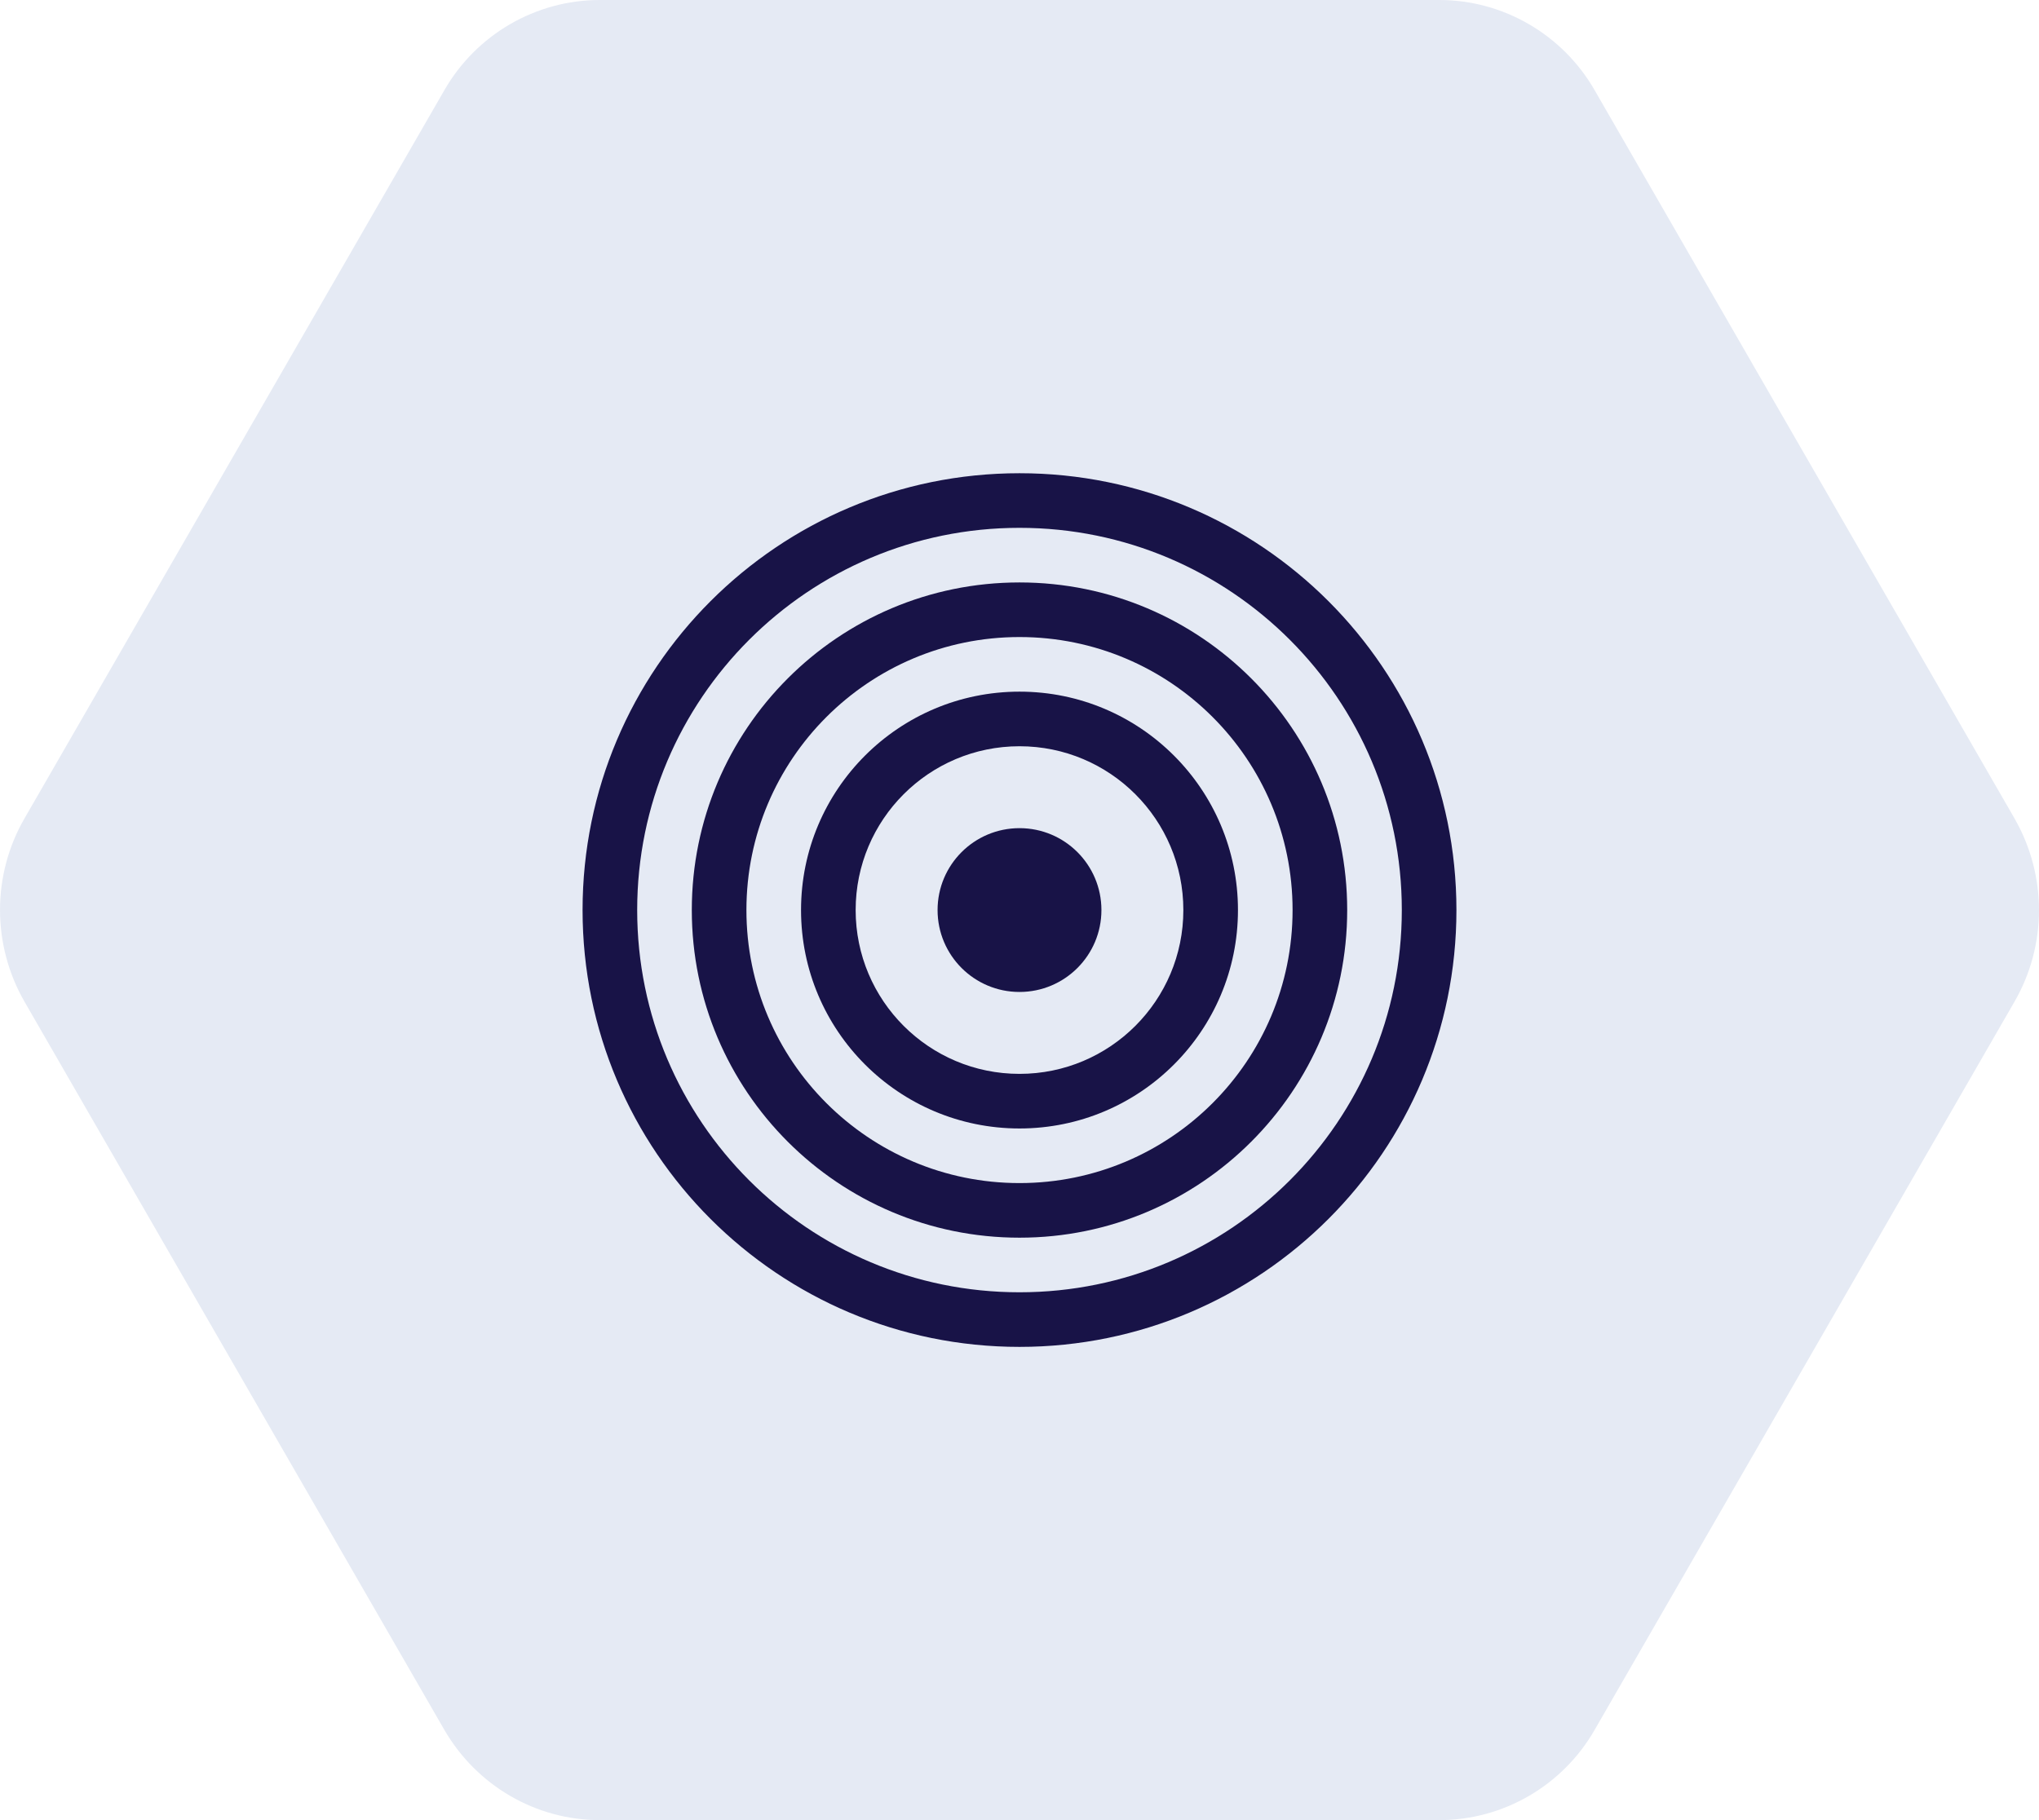
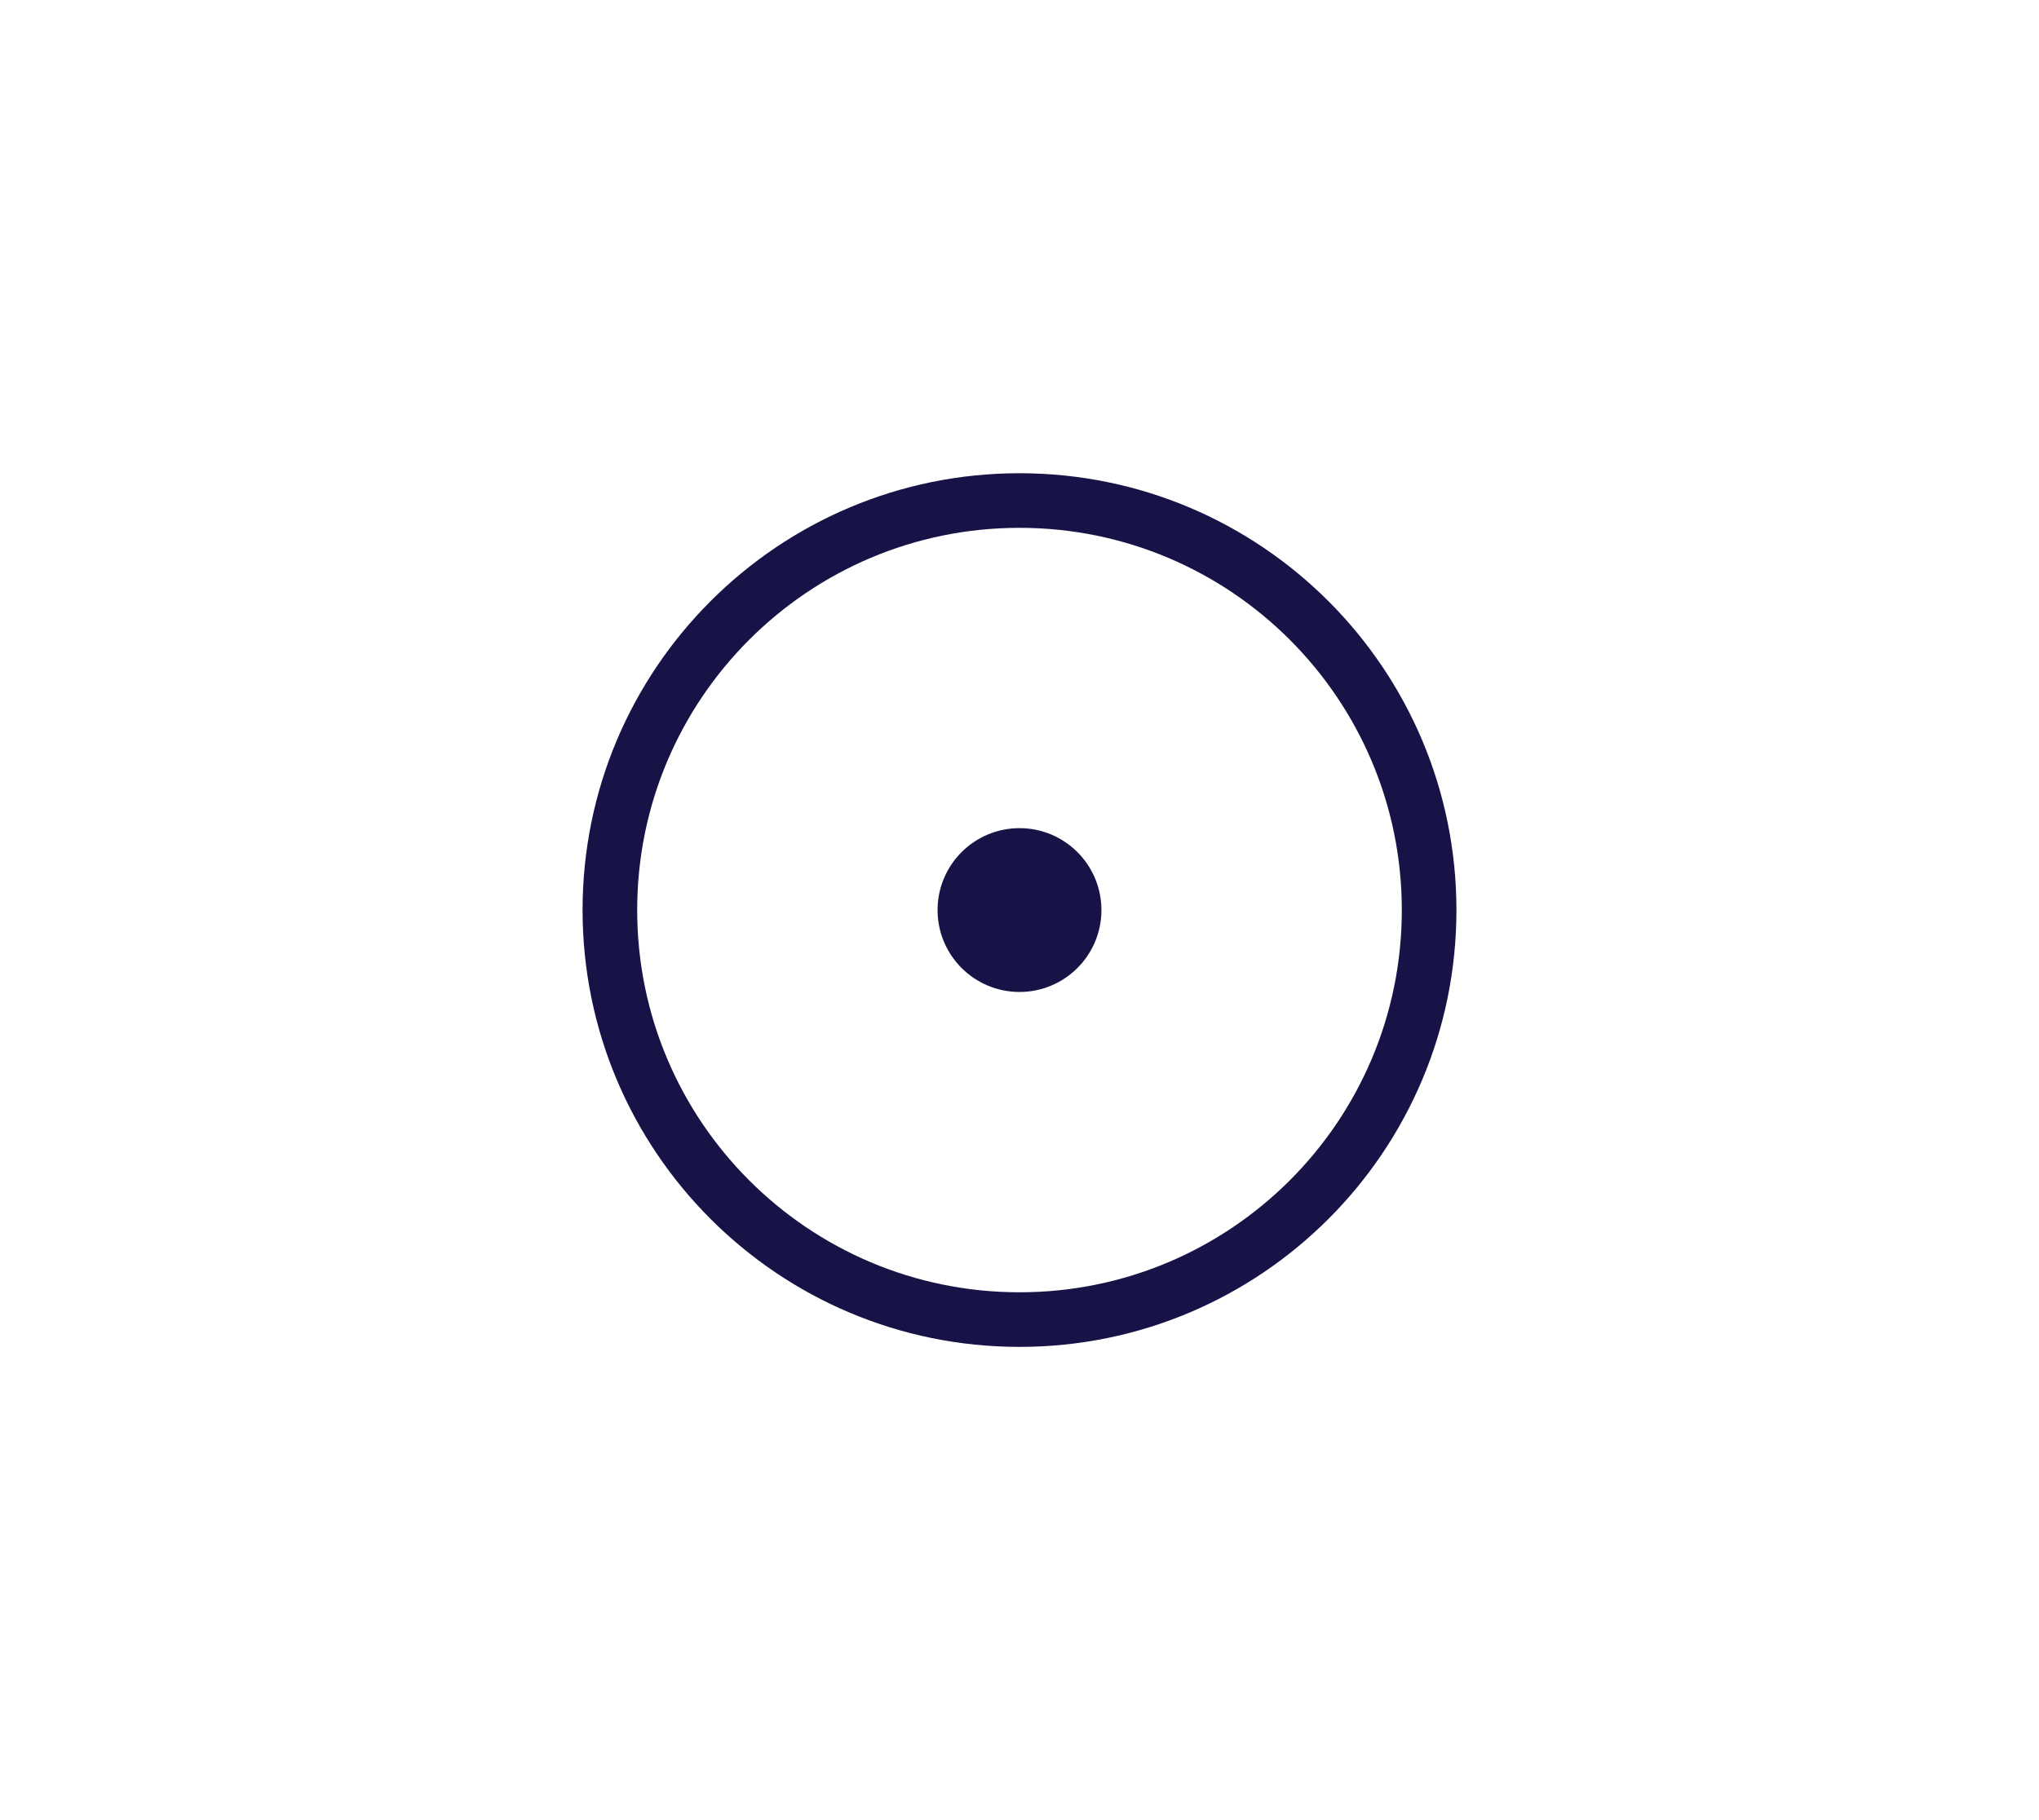
<svg xmlns="http://www.w3.org/2000/svg" fill="none" height="50" viewBox="0 0 56 50" width="56">
-   <path d="m43.797 2.48c-.879-1.533-2.511-2.48-4.268-2.48h-23.058c-1.757 0-3.389.947-4.268 2.48l-11.529 20c-.898 1.553-.898 3.477 0 5.039l11.529 20c.888 1.533 2.511 2.481 4.268 2.481h23.058c1.757 0 3.389-.947 4.268-2.481l11.529-20c.898-1.553.898-3.477 0-5.039z" fill="#e5eaf4" />
  <g fill="#181347">
    <path d="m28 35.5c-5.799 0-10.5-4.701-10.5-10.5s4.701-10.5 10.5-10.5 10.5 4.701 10.5 10.5-4.701 10.5-10.5 10.5zm0 1.5c6.627 0 12-5.373 12-12s-5.373-12-12-12-12 5.373-12 12 5.373 12 12 12z" />
-     <path d="m28 32.5c-4.142 0-7.5-3.358-7.5-7.5s3.358-7.5 7.5-7.5 7.5 3.358 7.5 7.5-3.358 7.5-7.5 7.5zm0 1.5c4.971 0 9-4.029 9-9s-4.029-9-9-9-9 4.029-9 9 4.029 9 9 9z" />
-     <path d="m28 29.5c-2.485 0-4.5-2.015-4.5-4.5s2.015-4.5 4.5-4.5 4.5 2.015 4.5 4.5-2.015 4.5-4.5 4.5zm0 1.5c3.314 0 6-2.686 6-6s-2.686-6-6-6-6 2.686-6 6 2.686 6 6 6z" />
    <path d="m30.25 25c0 1.243-1.007 2.25-2.25 2.25s-2.25-1.007-2.25-2.25 1.007-2.25 2.25-2.25 2.25 1.007 2.25 2.25z" />
  </g>
</svg>